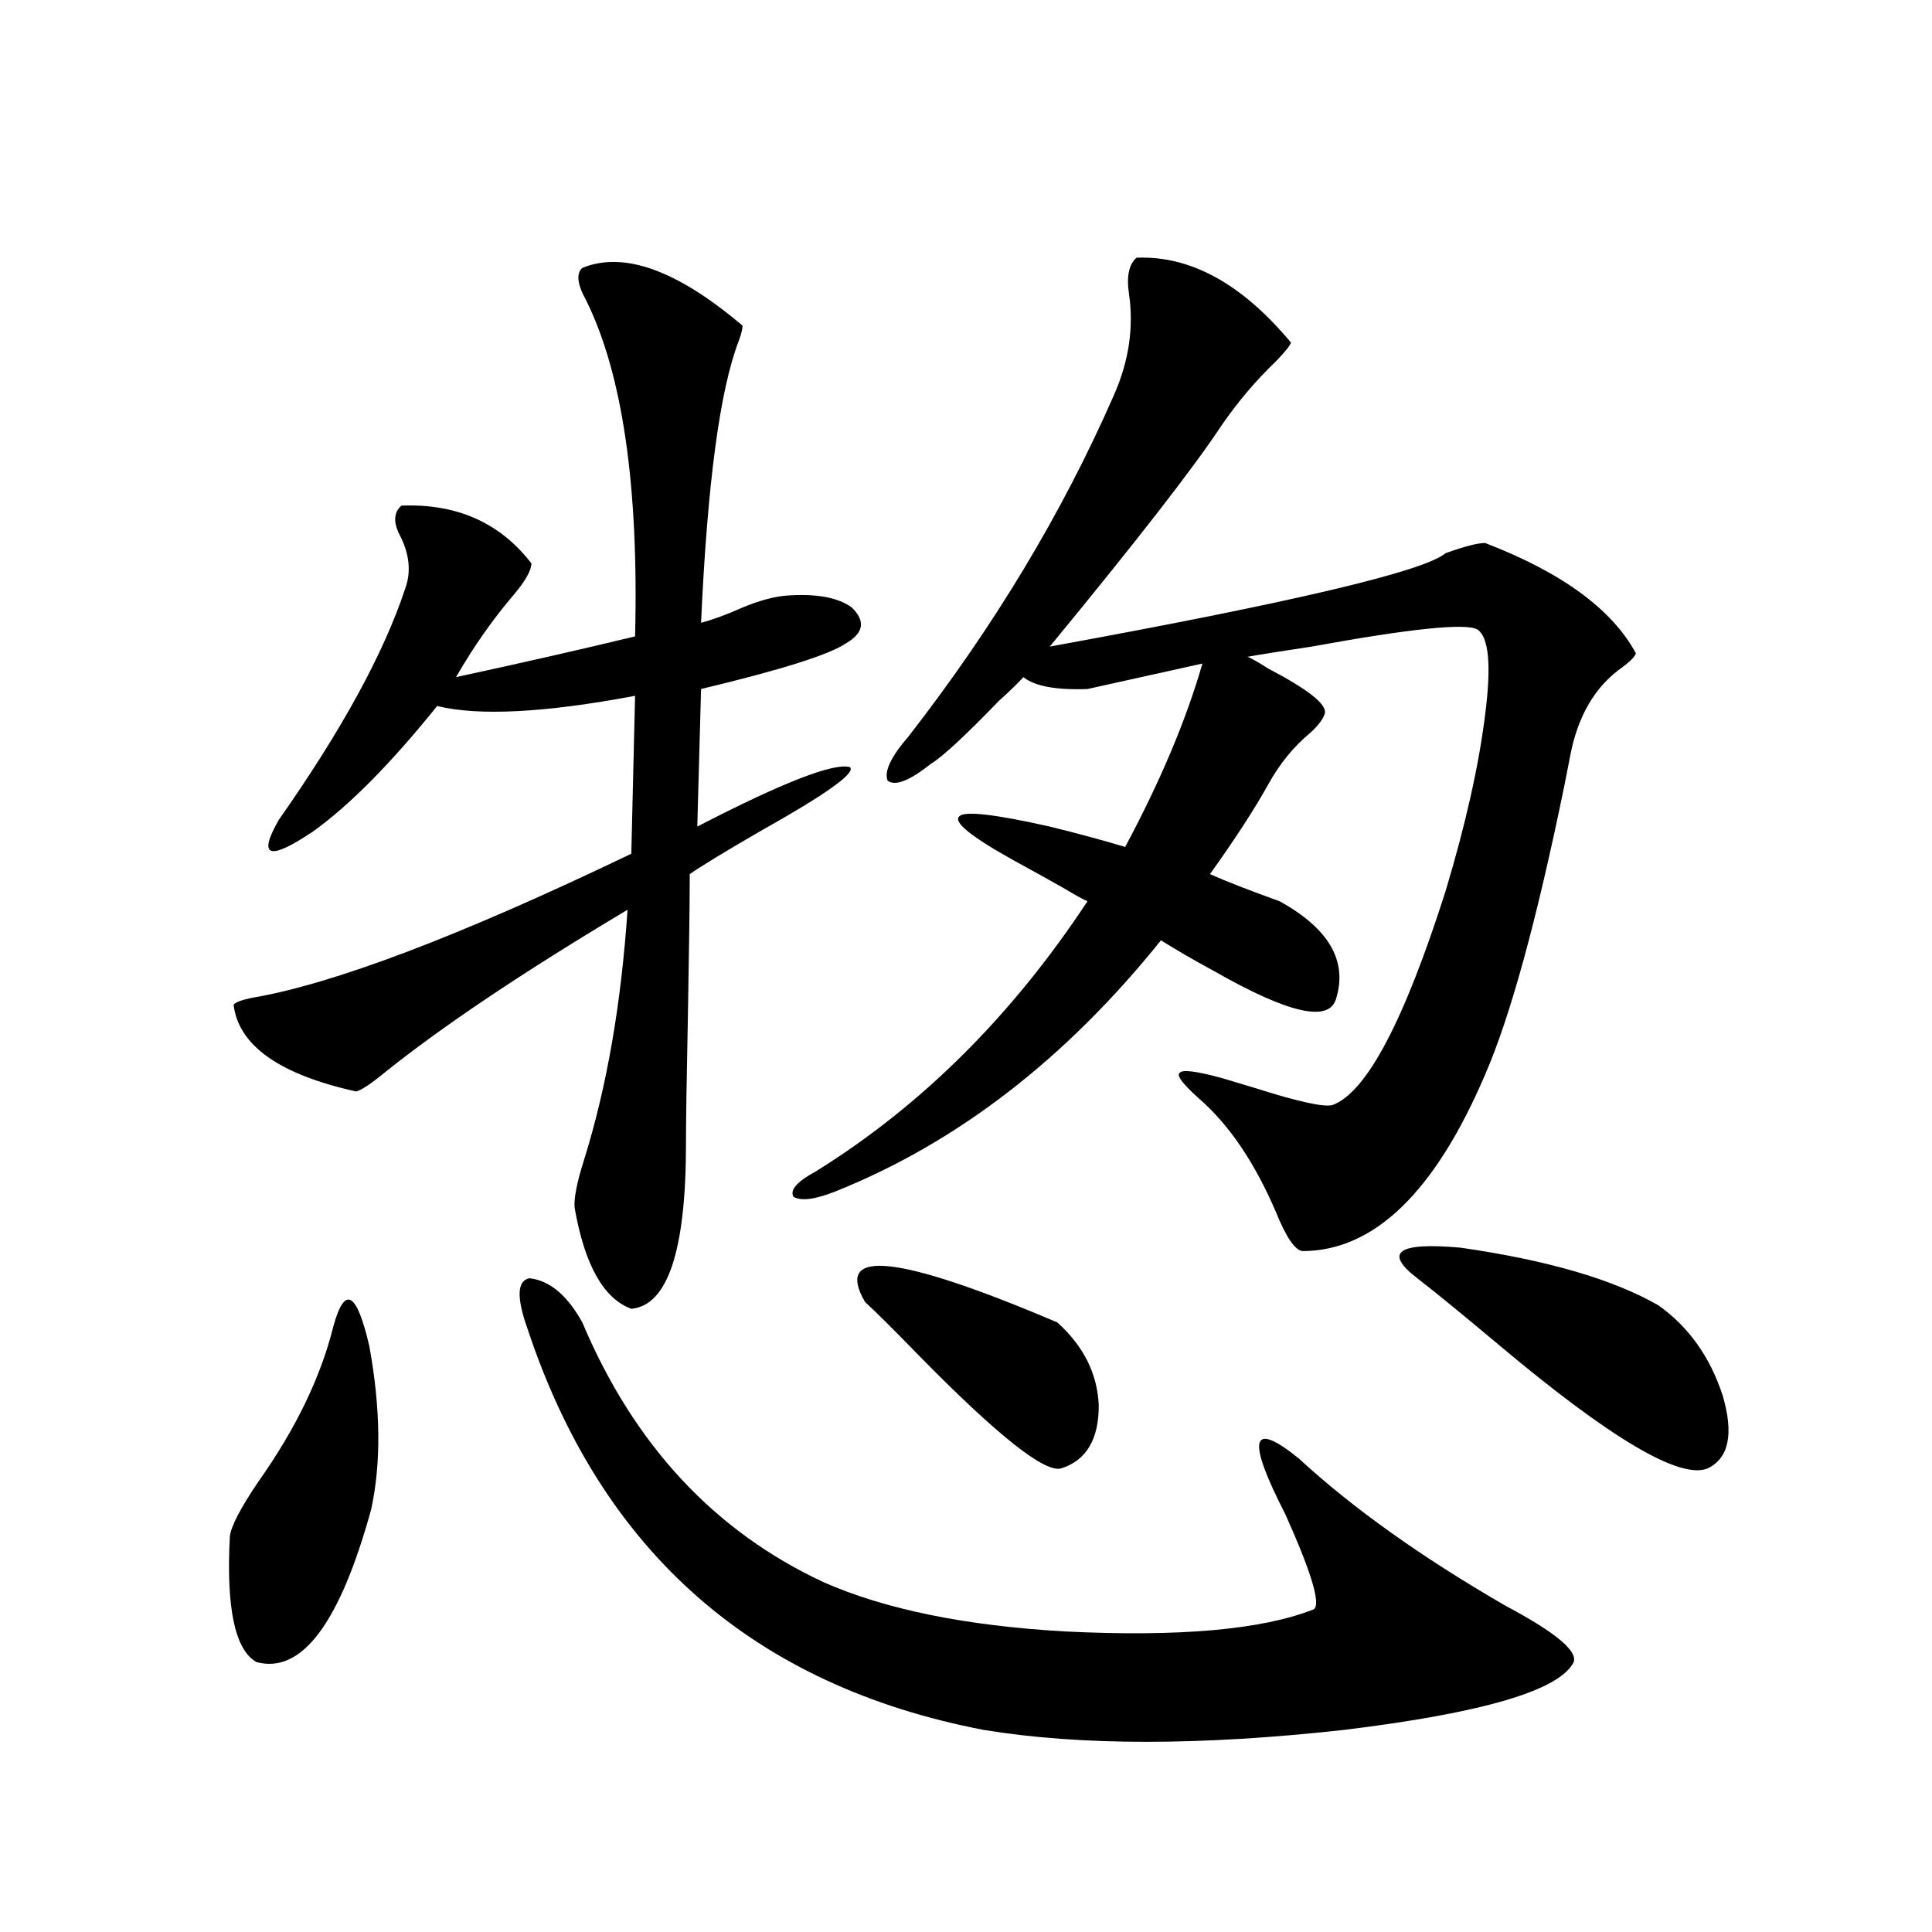
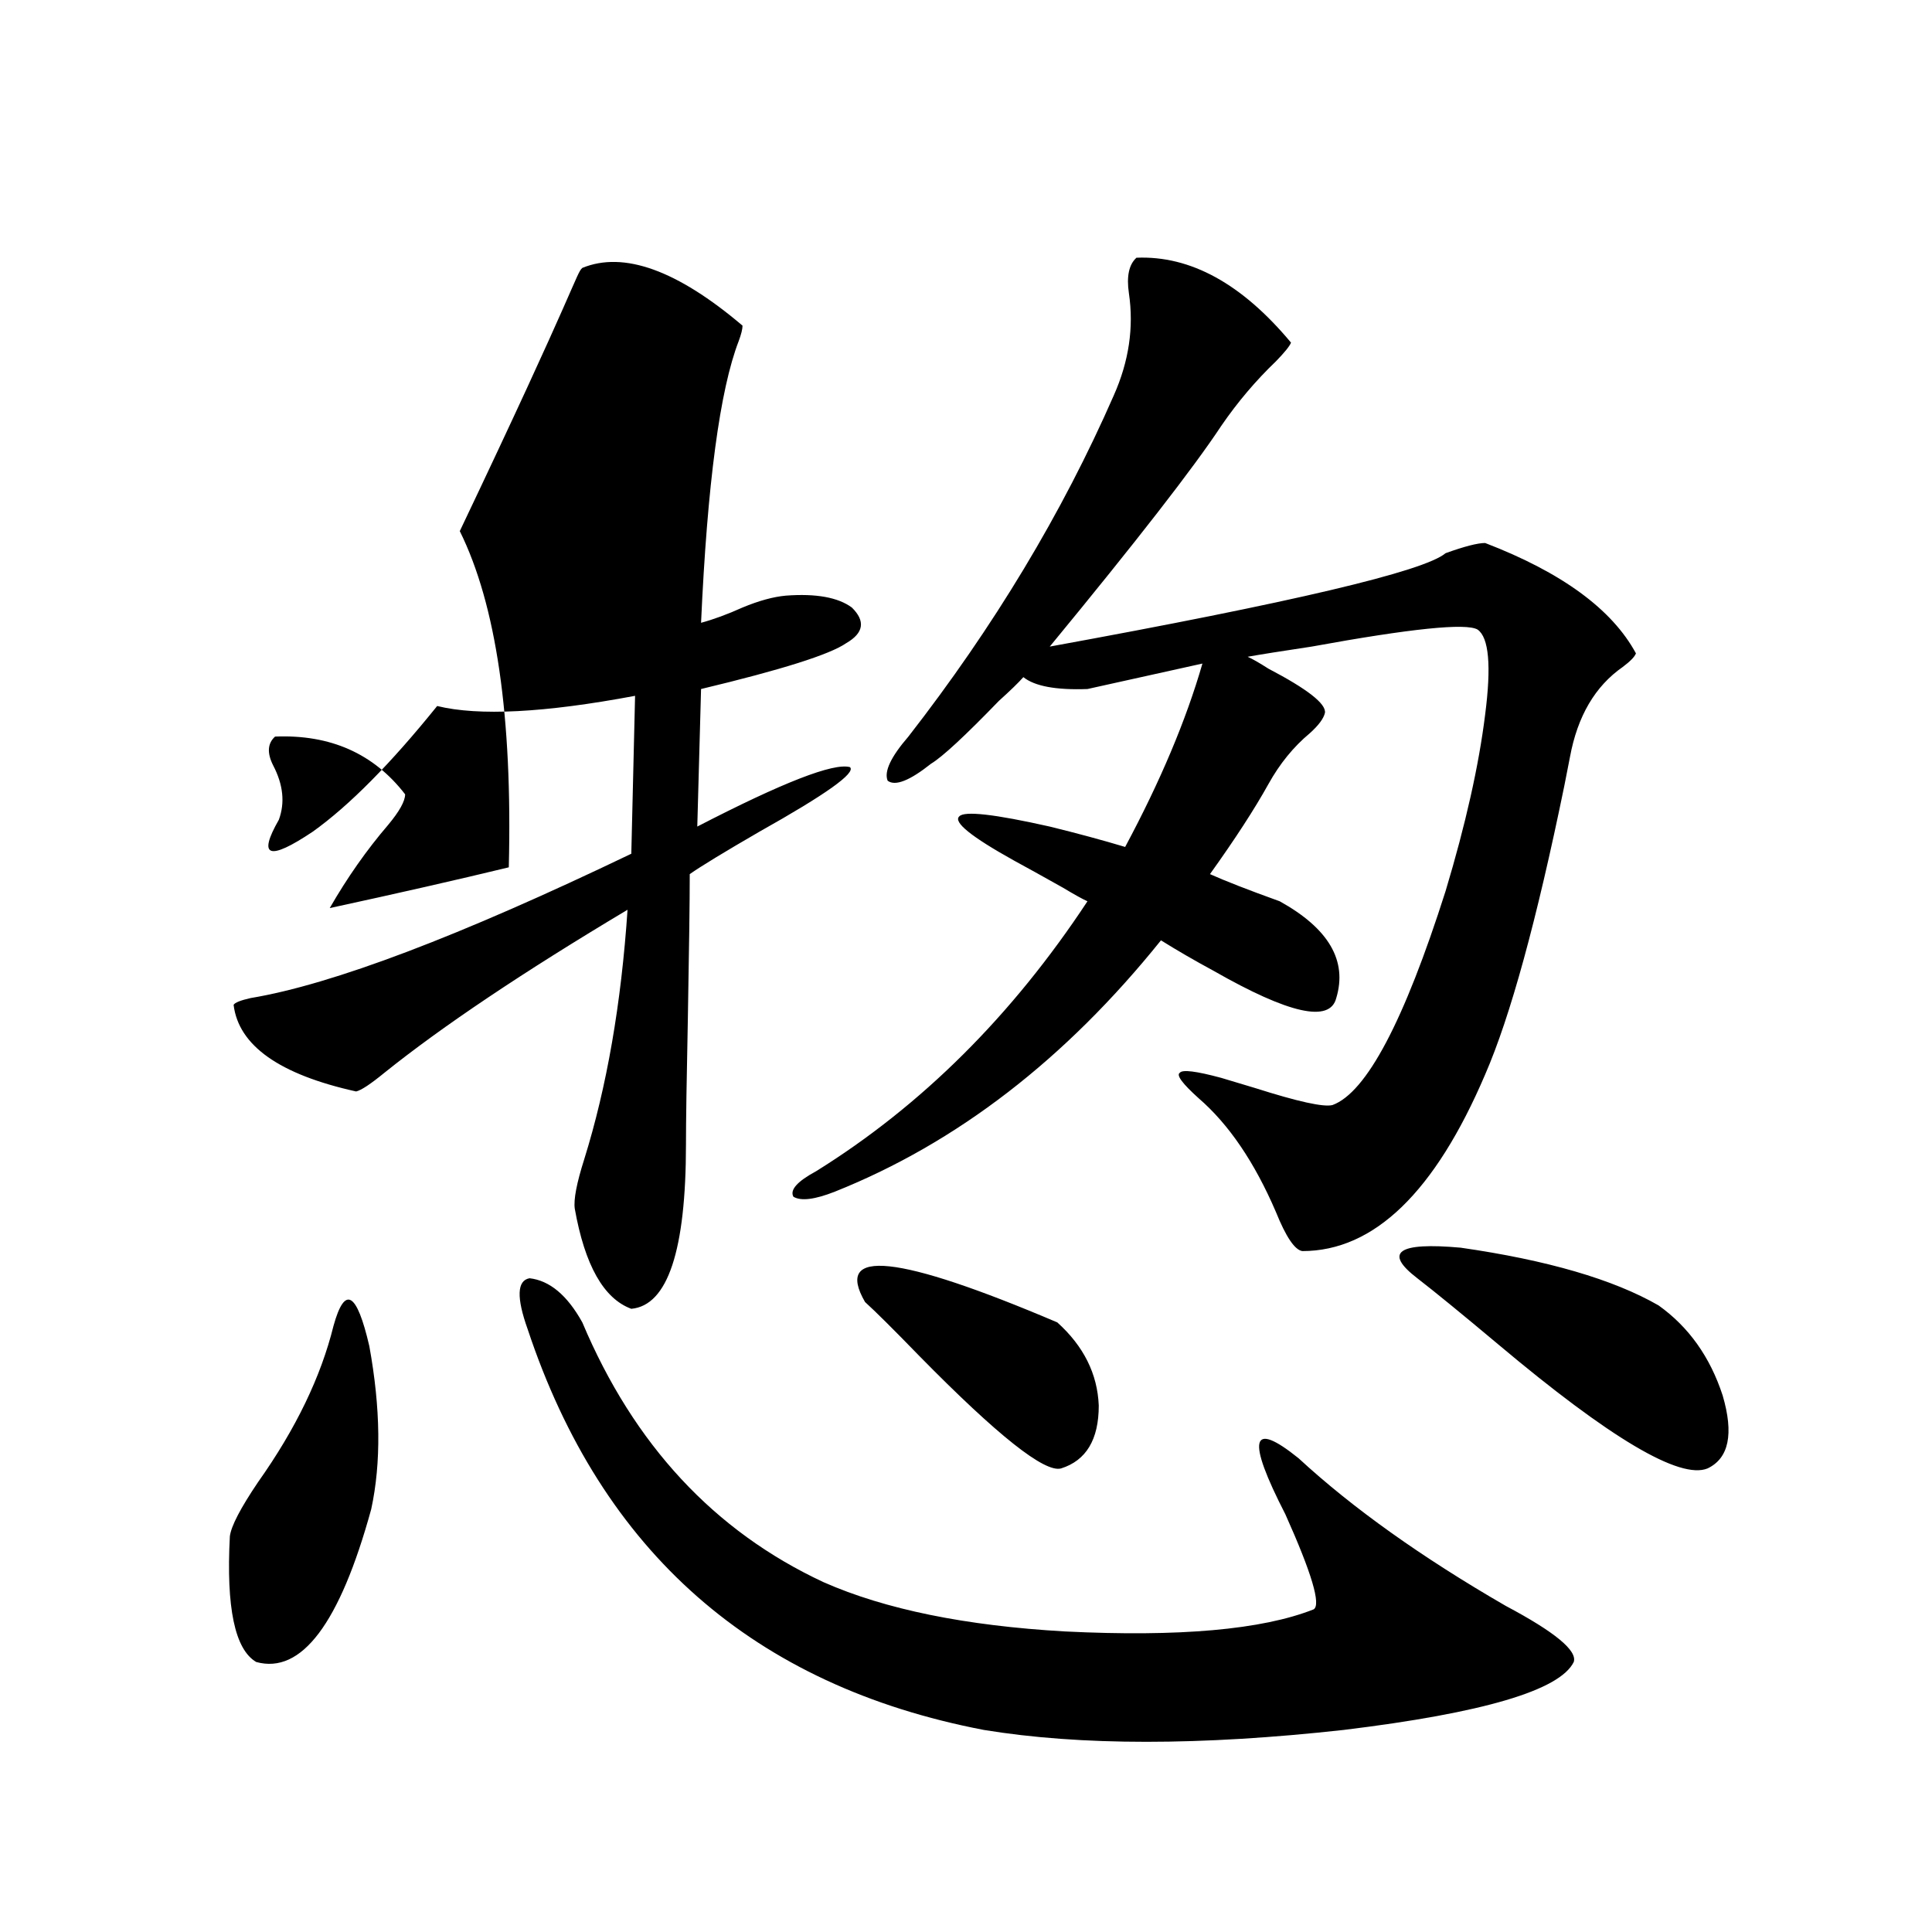
<svg xmlns="http://www.w3.org/2000/svg" version="1.1" id="图层_1" x="0px" y="0px" width="1000px" height="1000px" viewBox="0 0 1000 1000" enable-background="new 0 0 1000 1000" xml:space="preserve">
-   <path d="M172.63,686.227c5.854-21.094,12.027-17.578,18.536,10.547c5.854,32.231,6.174,60.356,0.976,84.375  c-16.265,59.175-36.097,85.542-59.511,79.102c-11.066-6.455-15.609-28.125-13.658-65.039c0.641-5.273,5.519-14.639,14.634-28.125  C153.118,739.552,166.121,712.594,172.63,686.227z M301.407,138.668c21.463-8.789,49.1,1.181,82.925,29.883  c0,1.758-0.655,4.395-1.951,7.91c-9.756,25.2-16.265,73.828-19.512,145.898c6.494-1.758,13.658-4.395,21.463-7.91  c8.445-3.516,15.93-5.562,22.438-6.152c15.609-1.167,26.981,0.879,34.146,6.152c7.149,7.031,6.174,13.184-2.927,18.457  c-8.46,5.864-33.505,13.774-75.12,23.73l-1.951,71.191c44.222-22.852,70.563-33.096,79.022-30.762  c3.247,2.939-12.362,14.063-46.828,33.398c-18.216,10.547-30.243,17.88-36.097,21.973c0,14.063-0.335,38.974-0.976,74.707  c-0.655,31.641-0.976,53.325-0.976,65.039c0,55.083-9.436,83.496-28.292,85.254c-14.313-5.273-24.069-22.549-29.268-51.855  c-0.655-4.683,0.976-13.184,4.878-25.488c11.707-37.491,19.177-80.557,22.438-129.199c-53.992,32.231-95.942,60.356-125.851,84.375  c-7.164,5.864-12.042,9.091-14.634,9.668c-39.679-8.789-60.821-23.73-63.413-44.824c0.641-1.167,3.567-2.334,8.78-3.516  c42.271-7.031,107.955-31.929,197.068-74.707l1.951-81.738c-46.828,8.789-80.974,10.547-102.437,5.273  c-24.069,29.883-45.532,51.567-64.389,65.039c-22.773,15.244-28.627,13.184-17.561-6.152c32.515-46.28,54.298-86.133,65.364-119.531  c3.247-8.789,2.271-18.155-2.927-28.125c-3.262-6.441-2.927-11.426,0.976-14.941c28.612-1.167,51.051,8.789,67.315,29.883  c0,3.516-2.927,8.789-8.78,15.82c-11.066,12.895-21.143,27.246-30.243,43.066c35.121-7.608,66.005-14.639,92.681-21.094  c1.951-77.92-6.509-135.928-25.365-174.023C298.801,147.169,298.146,141.607,301.407,138.668z M273.115,687.985  c-5.854-16.397-5.533-25.186,0.976-26.367c10.396,1.181,19.512,8.789,27.316,22.852c26.661,63.281,68.291,108.105,124.875,134.473  c31.859,14.063,73.489,22.549,124.875,25.488c59.176,2.925,102.102-0.879,128.777-11.426c3.902-2.334-0.976-18.745-14.634-49.219  c-20.167-39.249-17.896-48.917,6.829-29.004c27.957,25.791,63.733,51.279,107.314,76.465c25.365,13.472,37.072,23.14,35.121,29.004  c-7.164,14.639-46.828,26.367-119.021,35.156c-74.145,8.198-136.262,8.198-186.337,0  C390.186,872.555,311.483,803.424,273.115,687.985z M662.374,466.5c25.365,14.063,35.121,30.762,29.268,50.098  c-3.262,12.895-24.39,8.212-63.413-14.063c-9.756-5.273-18.871-10.547-27.316-15.82c-49.435,61.523-105.698,104.892-168.776,130.078  c-10.411,4.106-17.561,4.985-21.463,2.637c-1.951-3.516,1.951-7.91,11.707-13.184c54.633-33.975,101.461-80.557,140.484-139.746  c-2.606-1.167-6.829-3.516-12.683-7.031c-10.411-5.85-18.871-10.547-25.365-14.063c-22.118-12.305-31.554-19.913-28.292-22.852  c2.592-2.925,18.201-1.167,46.828,5.273c14.299,3.516,27.316,7.031,39.023,10.547c18.201-33.975,31.539-65.616,39.999-94.922  l-59.511,13.184c-16.265,0.591-27.316-1.456-33.17-6.152c-2.606,2.939-6.829,7.031-12.683,12.305  c-17.561,18.169-29.268,29.004-35.121,32.52c-11.066,8.789-18.536,11.728-22.438,8.789c-1.951-4.683,1.616-12.305,10.731-22.852  c44.222-56.827,79.663-115.713,106.339-176.66c7.805-17.578,10.396-35.156,7.805-52.734c-1.311-8.789,0-14.941,3.902-18.457  c27.957-1.167,54.633,13.486,79.998,43.945c-0.655,1.758-3.262,4.985-7.805,9.668c-10.411,9.97-19.847,21.094-28.292,33.398  c-14.313,21.684-43.901,59.766-88.778,114.258c125.516-22.852,193.807-38.96,204.873-48.34c9.756-3.516,16.585-5.273,20.487-5.273  c39.664,15.244,65.685,34.277,78.047,57.129c-0.655,1.758-2.927,4.106-6.829,7.031c-14.313,9.97-23.414,25.488-27.316,46.582  c-0.655,3.516-1.631,8.501-2.927,14.941c-14.313,69.736-27.972,119.531-40.975,149.414c-26.021,60.947-57.56,91.406-94.632,91.406  c-3.902-0.577-8.46-7.32-13.658-20.215c-11.066-25.777-24.39-45.401-39.999-58.887c-8.46-7.608-11.707-12.002-9.756-13.184  c1.296-1.758,8.445-0.879,21.463,2.637c3.902,1.181,9.756,2.939,17.561,5.273c22.104,7.031,35.441,9.97,39.999,8.789  c17.561-6.441,37.072-43.355,58.535-110.742c10.396-34.566,17.226-65.039,20.487-91.406c3.247-25.186,1.951-39.839-3.902-43.945  c-5.854-3.516-34.48-0.577-85.852,8.789c-15.609,2.348-26.676,4.106-33.17,5.273c2.592,1.181,6.174,3.227,10.731,6.152  c20.152,10.547,29.908,18.169,29.268,22.852c-0.655,2.939-3.262,6.455-7.805,10.547c-8.46,7.031-15.609,15.82-21.463,26.367  c-7.164,12.895-17.24,28.427-30.243,46.582C634.082,455.953,646.109,460.65,662.374,466.5z M447.745,673.922  c-16.265-28.125,16.905-24.609,99.51,10.547c13.658,12.305,20.808,26.669,21.463,43.066c0,17.578-6.509,28.427-19.512,32.52  c-8.46,2.348-32.85-16.988-73.169-58.008C462.379,687.985,452.943,678.619,447.745,673.922z M733.592,661.617  c-17.561-13.472-10.091-18.745,22.438-15.82c44.877,6.455,79.022,16.411,102.437,29.883c15.609,11.137,26.661,26.669,33.17,46.582  c5.854,19.927,3.247,32.52-7.805,37.793c-14.313,5.864-50.41-15.518-108.29-64.16C756.671,680.074,742.692,668.649,733.592,661.617z  " />
+   <path d="M172.63,686.227c5.854-21.094,12.027-17.578,18.536,10.547c5.854,32.231,6.174,60.356,0.976,84.375  c-16.265,59.175-36.097,85.542-59.511,79.102c-11.066-6.455-15.609-28.125-13.658-65.039c0.641-5.273,5.519-14.639,14.634-28.125  C153.118,739.552,166.121,712.594,172.63,686.227z M301.407,138.668c21.463-8.789,49.1,1.181,82.925,29.883  c0,1.758-0.655,4.395-1.951,7.91c-9.756,25.2-16.265,73.828-19.512,145.898c6.494-1.758,13.658-4.395,21.463-7.91  c8.445-3.516,15.93-5.562,22.438-6.152c15.609-1.167,26.981,0.879,34.146,6.152c7.149,7.031,6.174,13.184-2.927,18.457  c-8.46,5.864-33.505,13.774-75.12,23.73l-1.951,71.191c44.222-22.852,70.563-33.096,79.022-30.762  c3.247,2.939-12.362,14.063-46.828,33.398c-18.216,10.547-30.243,17.88-36.097,21.973c0,14.063-0.335,38.974-0.976,74.707  c-0.655,31.641-0.976,53.325-0.976,65.039c0,55.083-9.436,83.496-28.292,85.254c-14.313-5.273-24.069-22.549-29.268-51.855  c-0.655-4.683,0.976-13.184,4.878-25.488c11.707-37.491,19.177-80.557,22.438-129.199c-53.992,32.231-95.942,60.356-125.851,84.375  c-7.164,5.864-12.042,9.091-14.634,9.668c-39.679-8.789-60.821-23.73-63.413-44.824c0.641-1.167,3.567-2.334,8.78-3.516  c42.271-7.031,107.955-31.929,197.068-74.707l1.951-81.738c-46.828,8.789-80.974,10.547-102.437,5.273  c-24.069,29.883-45.532,51.567-64.389,65.039c-22.773,15.244-28.627,13.184-17.561-6.152c3.247-8.789,2.271-18.155-2.927-28.125c-3.262-6.441-2.927-11.426,0.976-14.941c28.612-1.167,51.051,8.789,67.315,29.883  c0,3.516-2.927,8.789-8.78,15.82c-11.066,12.895-21.143,27.246-30.243,43.066c35.121-7.608,66.005-14.639,92.681-21.094  c1.951-77.92-6.509-135.928-25.365-174.023C298.801,147.169,298.146,141.607,301.407,138.668z M273.115,687.985  c-5.854-16.397-5.533-25.186,0.976-26.367c10.396,1.181,19.512,8.789,27.316,22.852c26.661,63.281,68.291,108.105,124.875,134.473  c31.859,14.063,73.489,22.549,124.875,25.488c59.176,2.925,102.102-0.879,128.777-11.426c3.902-2.334-0.976-18.745-14.634-49.219  c-20.167-39.249-17.896-48.917,6.829-29.004c27.957,25.791,63.733,51.279,107.314,76.465c25.365,13.472,37.072,23.14,35.121,29.004  c-7.164,14.639-46.828,26.367-119.021,35.156c-74.145,8.198-136.262,8.198-186.337,0  C390.186,872.555,311.483,803.424,273.115,687.985z M662.374,466.5c25.365,14.063,35.121,30.762,29.268,50.098  c-3.262,12.895-24.39,8.212-63.413-14.063c-9.756-5.273-18.871-10.547-27.316-15.82c-49.435,61.523-105.698,104.892-168.776,130.078  c-10.411,4.106-17.561,4.985-21.463,2.637c-1.951-3.516,1.951-7.91,11.707-13.184c54.633-33.975,101.461-80.557,140.484-139.746  c-2.606-1.167-6.829-3.516-12.683-7.031c-10.411-5.85-18.871-10.547-25.365-14.063c-22.118-12.305-31.554-19.913-28.292-22.852  c2.592-2.925,18.201-1.167,46.828,5.273c14.299,3.516,27.316,7.031,39.023,10.547c18.201-33.975,31.539-65.616,39.999-94.922  l-59.511,13.184c-16.265,0.591-27.316-1.456-33.17-6.152c-2.606,2.939-6.829,7.031-12.683,12.305  c-17.561,18.169-29.268,29.004-35.121,32.52c-11.066,8.789-18.536,11.728-22.438,8.789c-1.951-4.683,1.616-12.305,10.731-22.852  c44.222-56.827,79.663-115.713,106.339-176.66c7.805-17.578,10.396-35.156,7.805-52.734c-1.311-8.789,0-14.941,3.902-18.457  c27.957-1.167,54.633,13.486,79.998,43.945c-0.655,1.758-3.262,4.985-7.805,9.668c-10.411,9.97-19.847,21.094-28.292,33.398  c-14.313,21.684-43.901,59.766-88.778,114.258c125.516-22.852,193.807-38.96,204.873-48.34c9.756-3.516,16.585-5.273,20.487-5.273  c39.664,15.244,65.685,34.277,78.047,57.129c-0.655,1.758-2.927,4.106-6.829,7.031c-14.313,9.97-23.414,25.488-27.316,46.582  c-0.655,3.516-1.631,8.501-2.927,14.941c-14.313,69.736-27.972,119.531-40.975,149.414c-26.021,60.947-57.56,91.406-94.632,91.406  c-3.902-0.577-8.46-7.32-13.658-20.215c-11.066-25.777-24.39-45.401-39.999-58.887c-8.46-7.608-11.707-12.002-9.756-13.184  c1.296-1.758,8.445-0.879,21.463,2.637c3.902,1.181,9.756,2.939,17.561,5.273c22.104,7.031,35.441,9.97,39.999,8.789  c17.561-6.441,37.072-43.355,58.535-110.742c10.396-34.566,17.226-65.039,20.487-91.406c3.247-25.186,1.951-39.839-3.902-43.945  c-5.854-3.516-34.48-0.577-85.852,8.789c-15.609,2.348-26.676,4.106-33.17,5.273c2.592,1.181,6.174,3.227,10.731,6.152  c20.152,10.547,29.908,18.169,29.268,22.852c-0.655,2.939-3.262,6.455-7.805,10.547c-8.46,7.031-15.609,15.82-21.463,26.367  c-7.164,12.895-17.24,28.427-30.243,46.582C634.082,455.953,646.109,460.65,662.374,466.5z M447.745,673.922  c-16.265-28.125,16.905-24.609,99.51,10.547c13.658,12.305,20.808,26.669,21.463,43.066c0,17.578-6.509,28.427-19.512,32.52  c-8.46,2.348-32.85-16.988-73.169-58.008C462.379,687.985,452.943,678.619,447.745,673.922z M733.592,661.617  c-17.561-13.472-10.091-18.745,22.438-15.82c44.877,6.455,79.022,16.411,102.437,29.883c15.609,11.137,26.661,26.669,33.17,46.582  c5.854,19.927,3.247,32.52-7.805,37.793c-14.313,5.864-50.41-15.518-108.29-64.16C756.671,680.074,742.692,668.649,733.592,661.617z  " />
</svg>